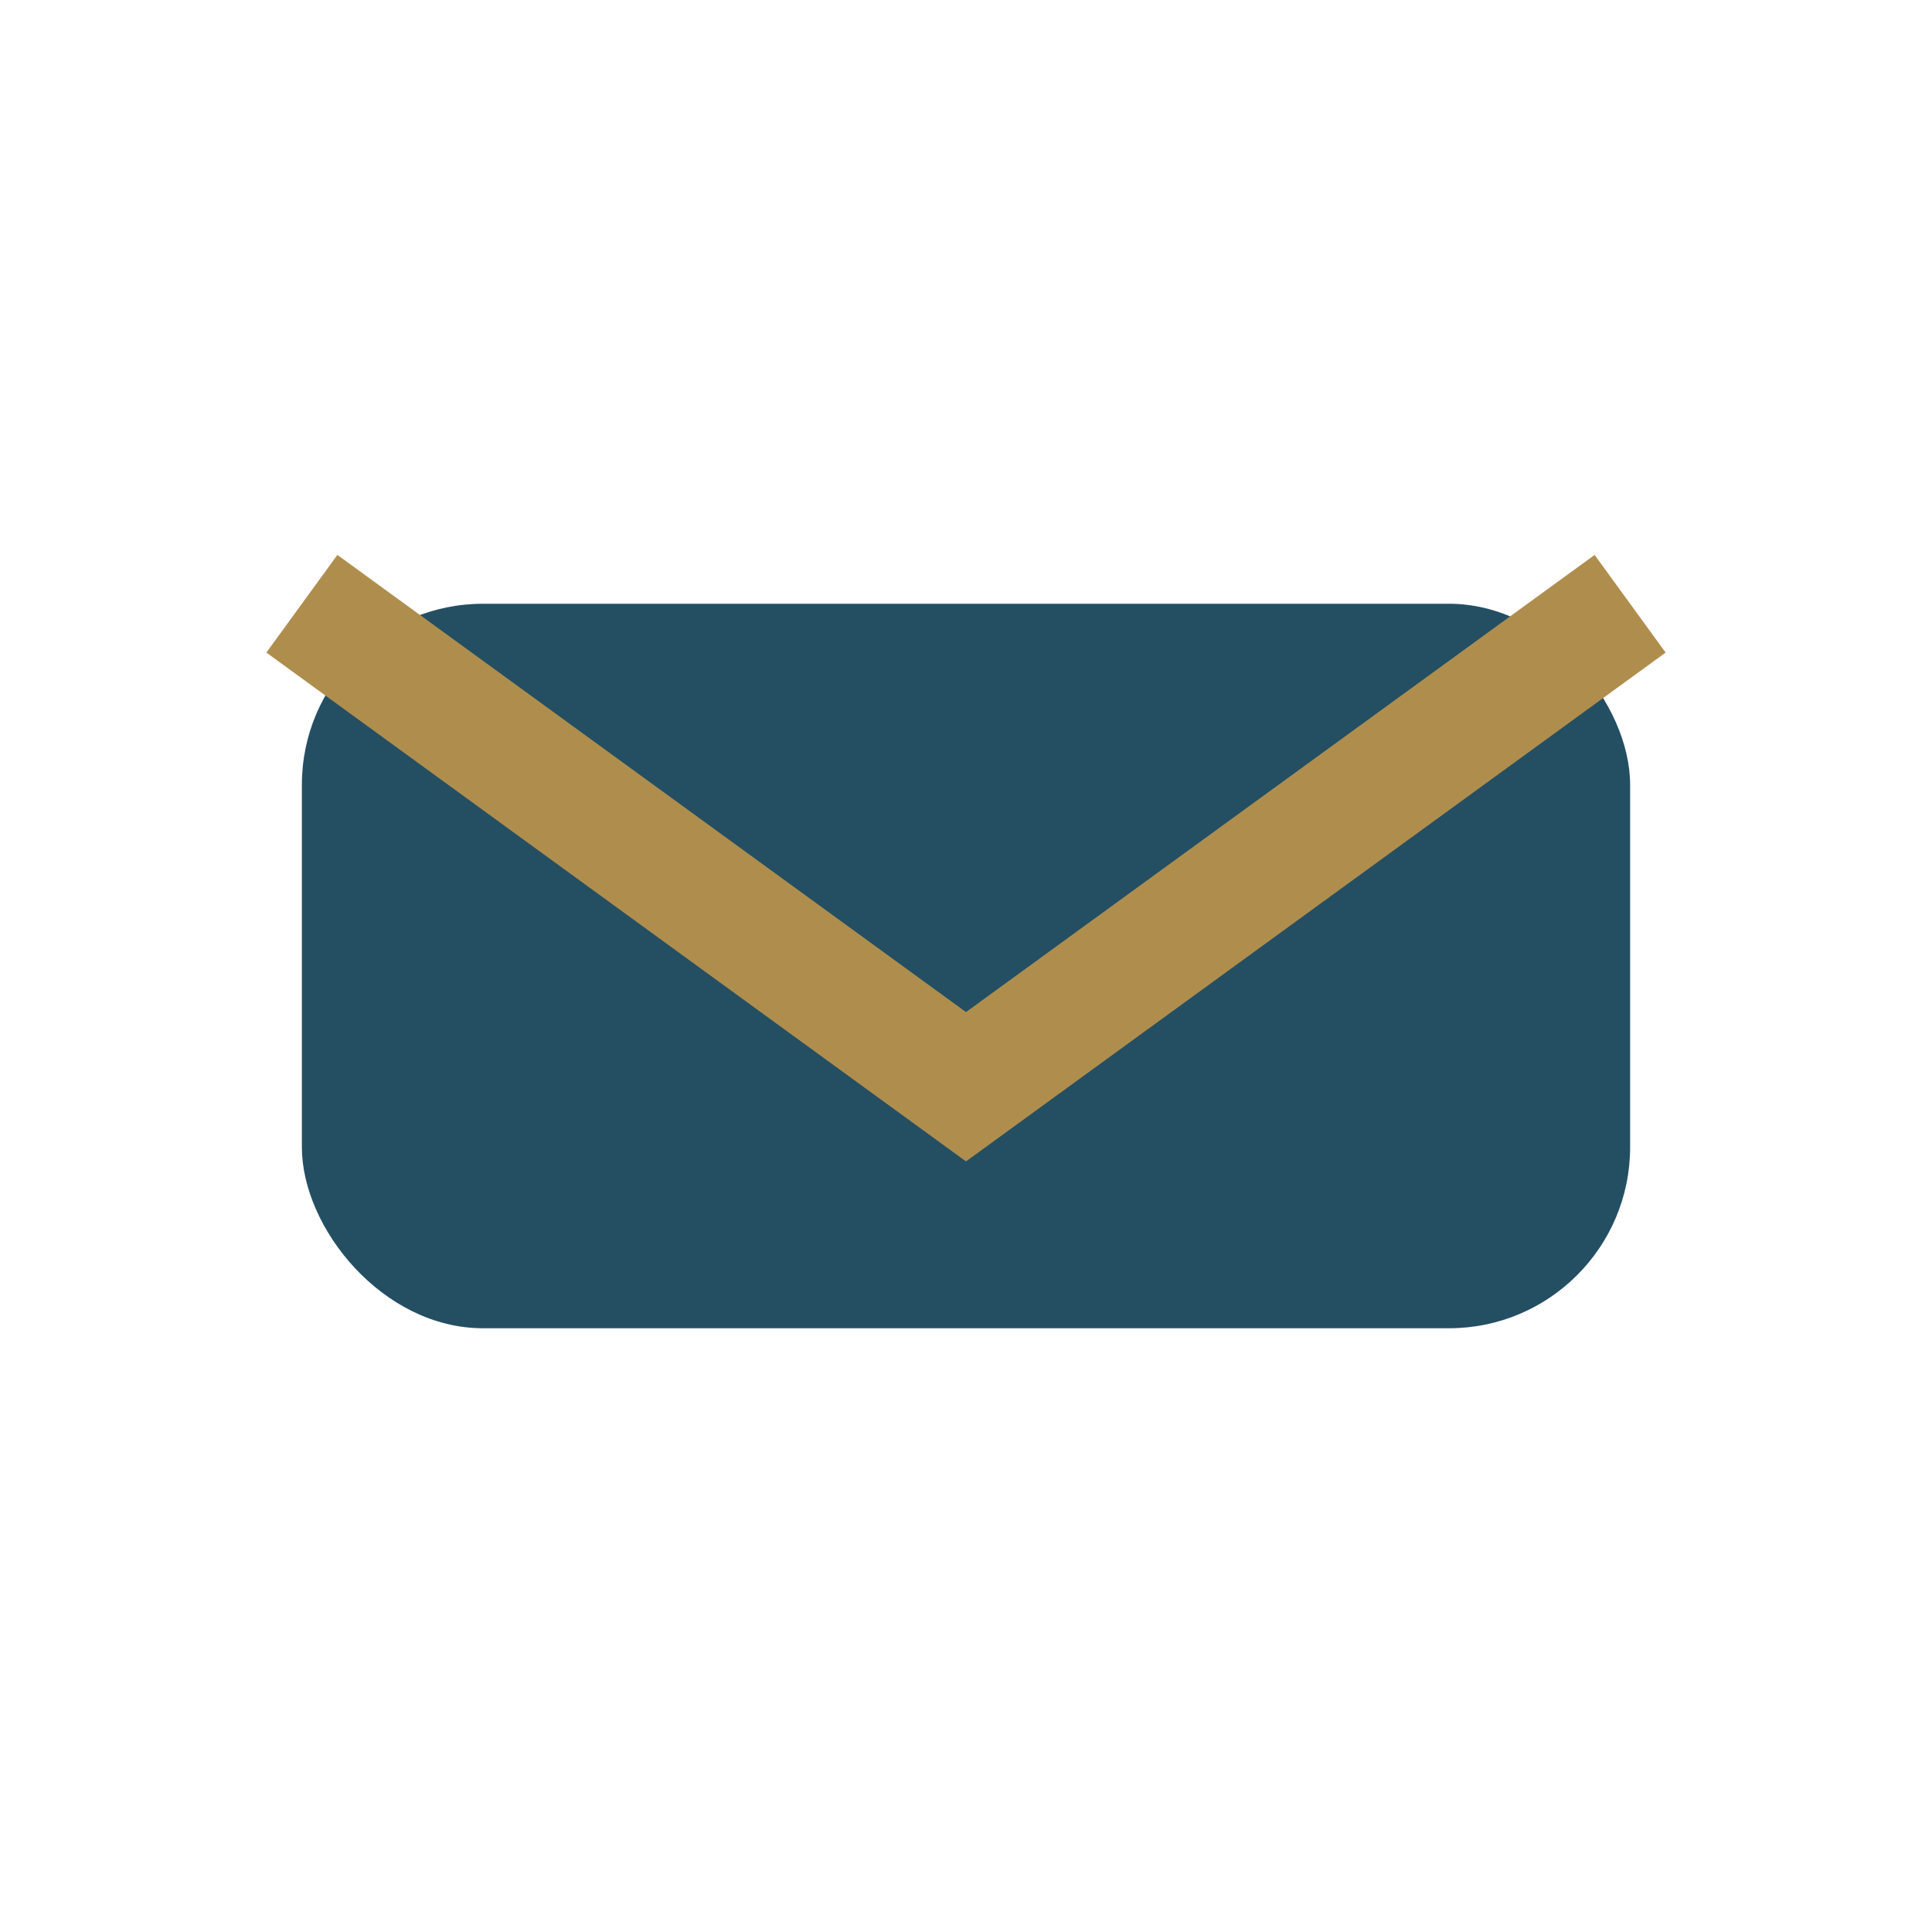
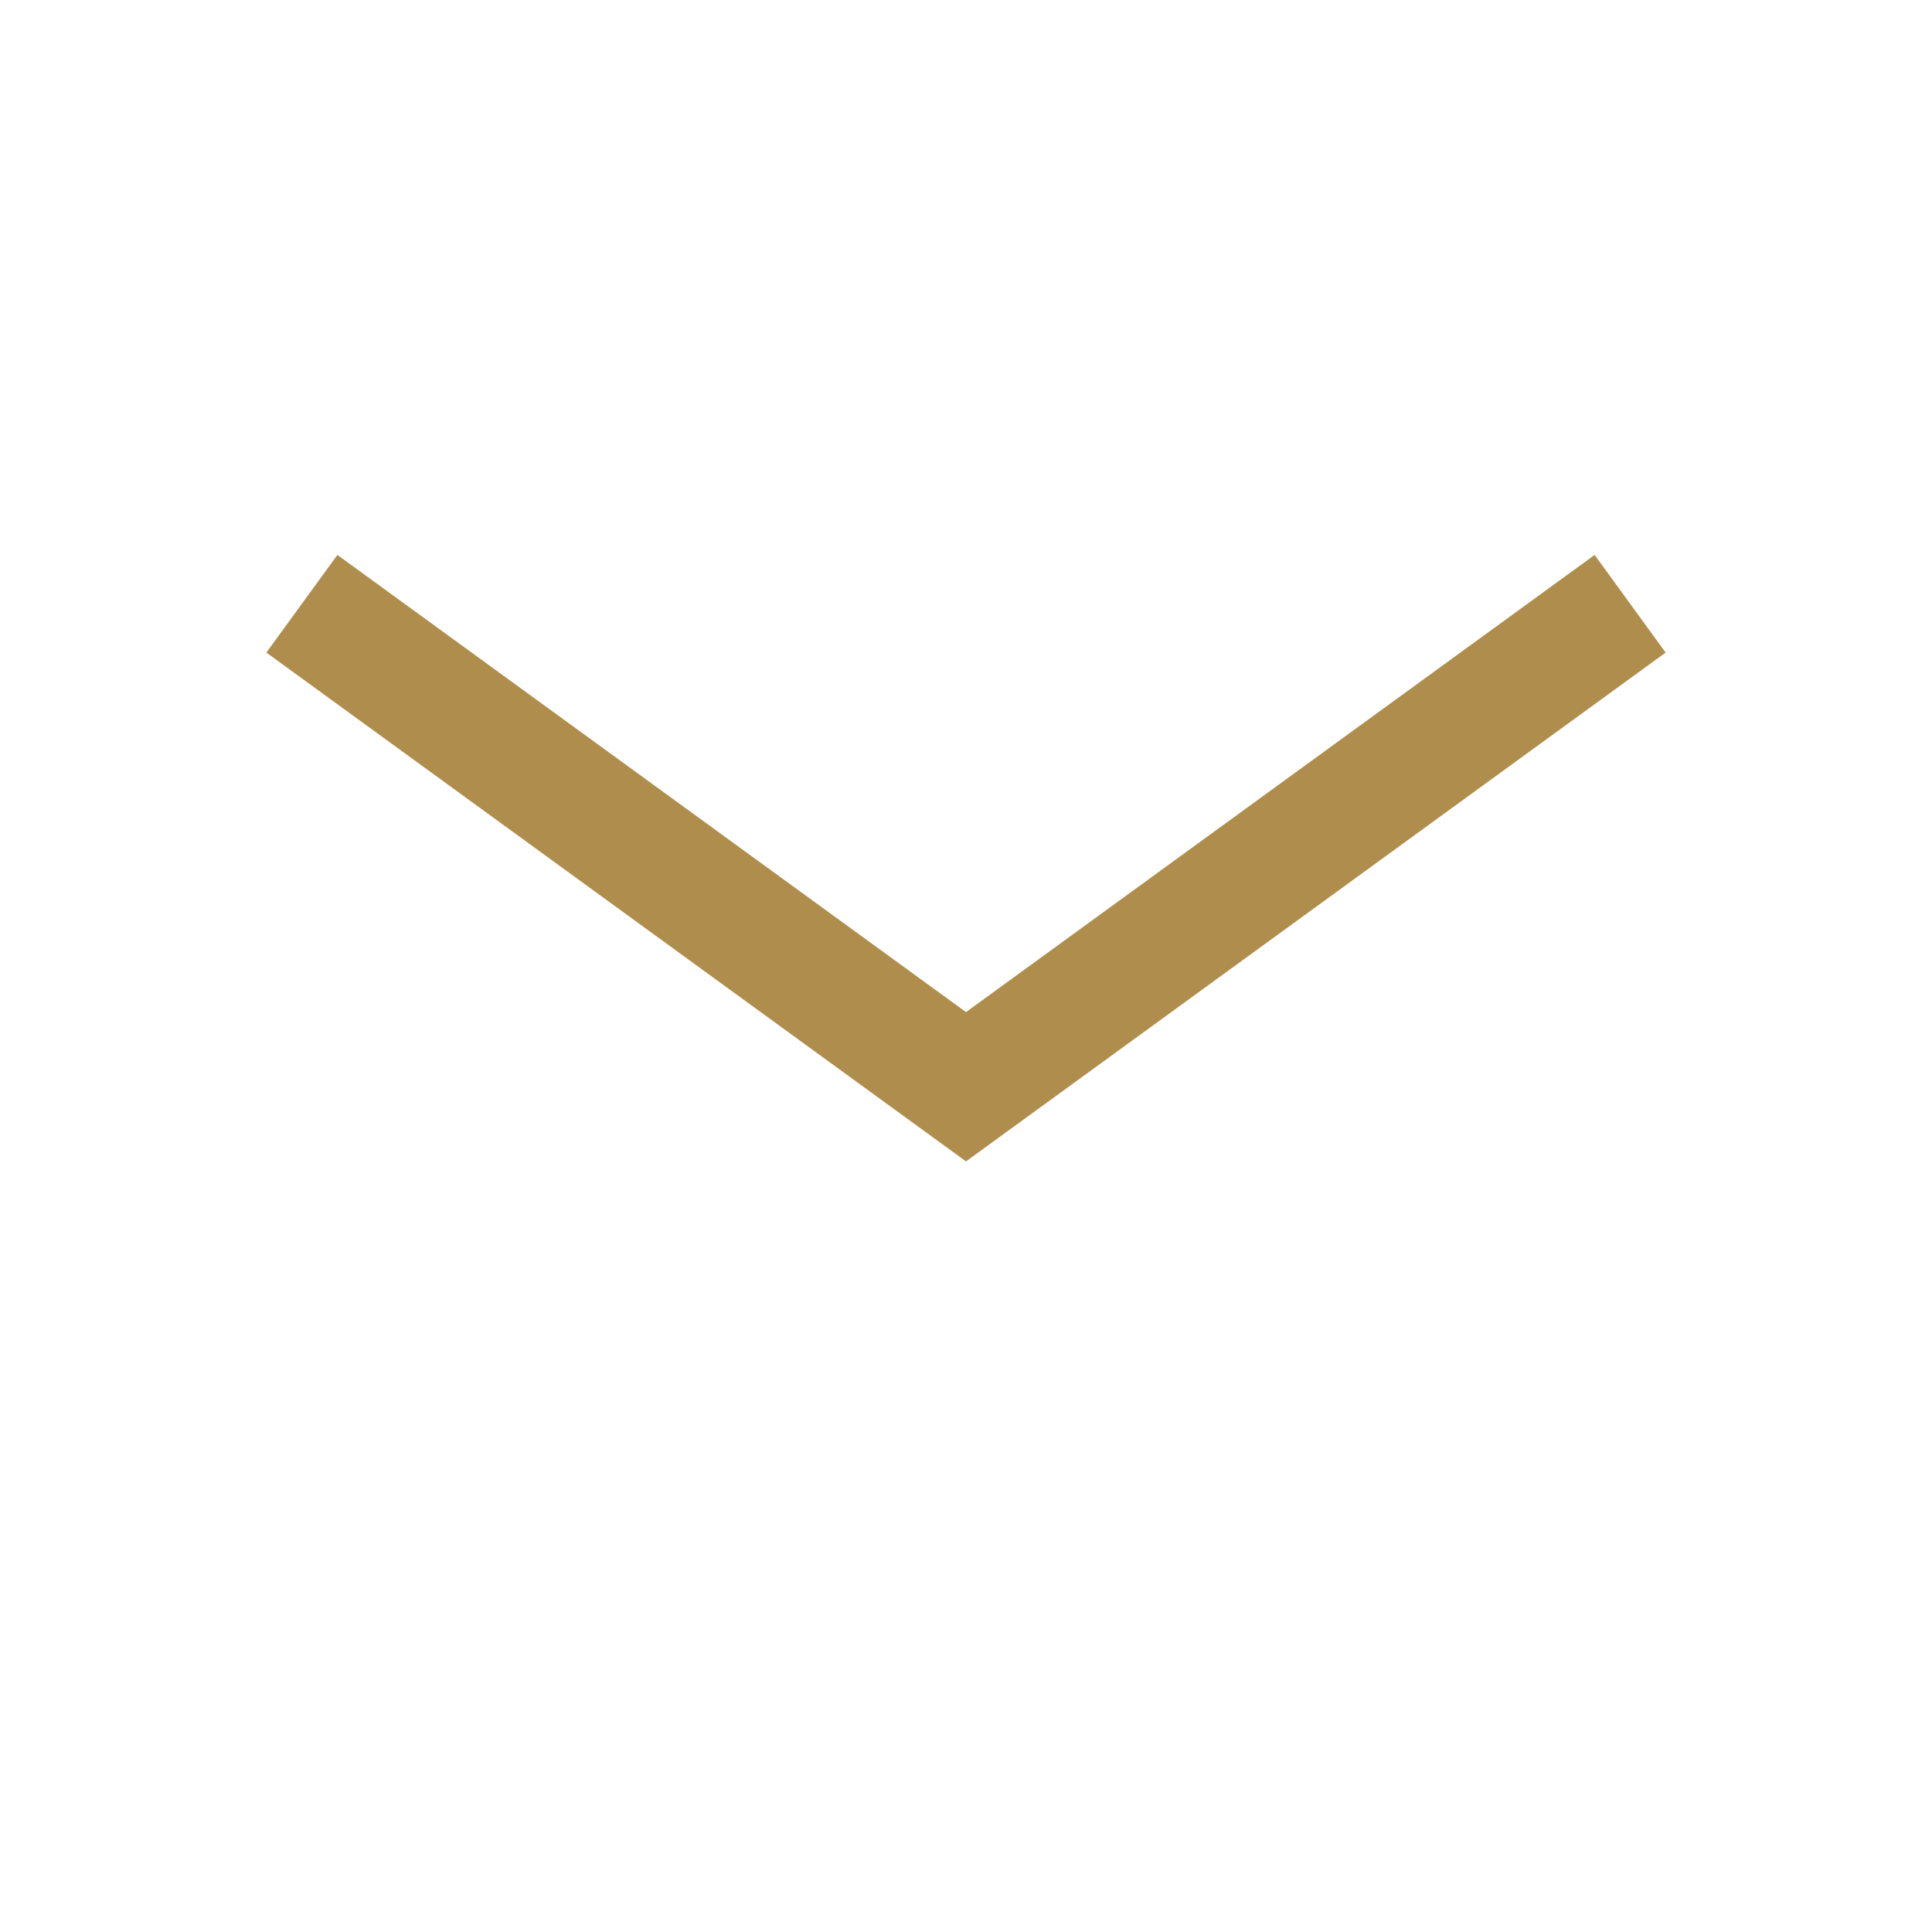
<svg xmlns="http://www.w3.org/2000/svg" width="32" height="32" viewBox="0 0 32 32">
-   <rect x="5" y="10" width="22" height="12" rx="3" fill="#244F63" />
  <path d="M5 10l11 8 11-8" stroke="#AF8E4D" stroke-width="2" fill="none" />
</svg>